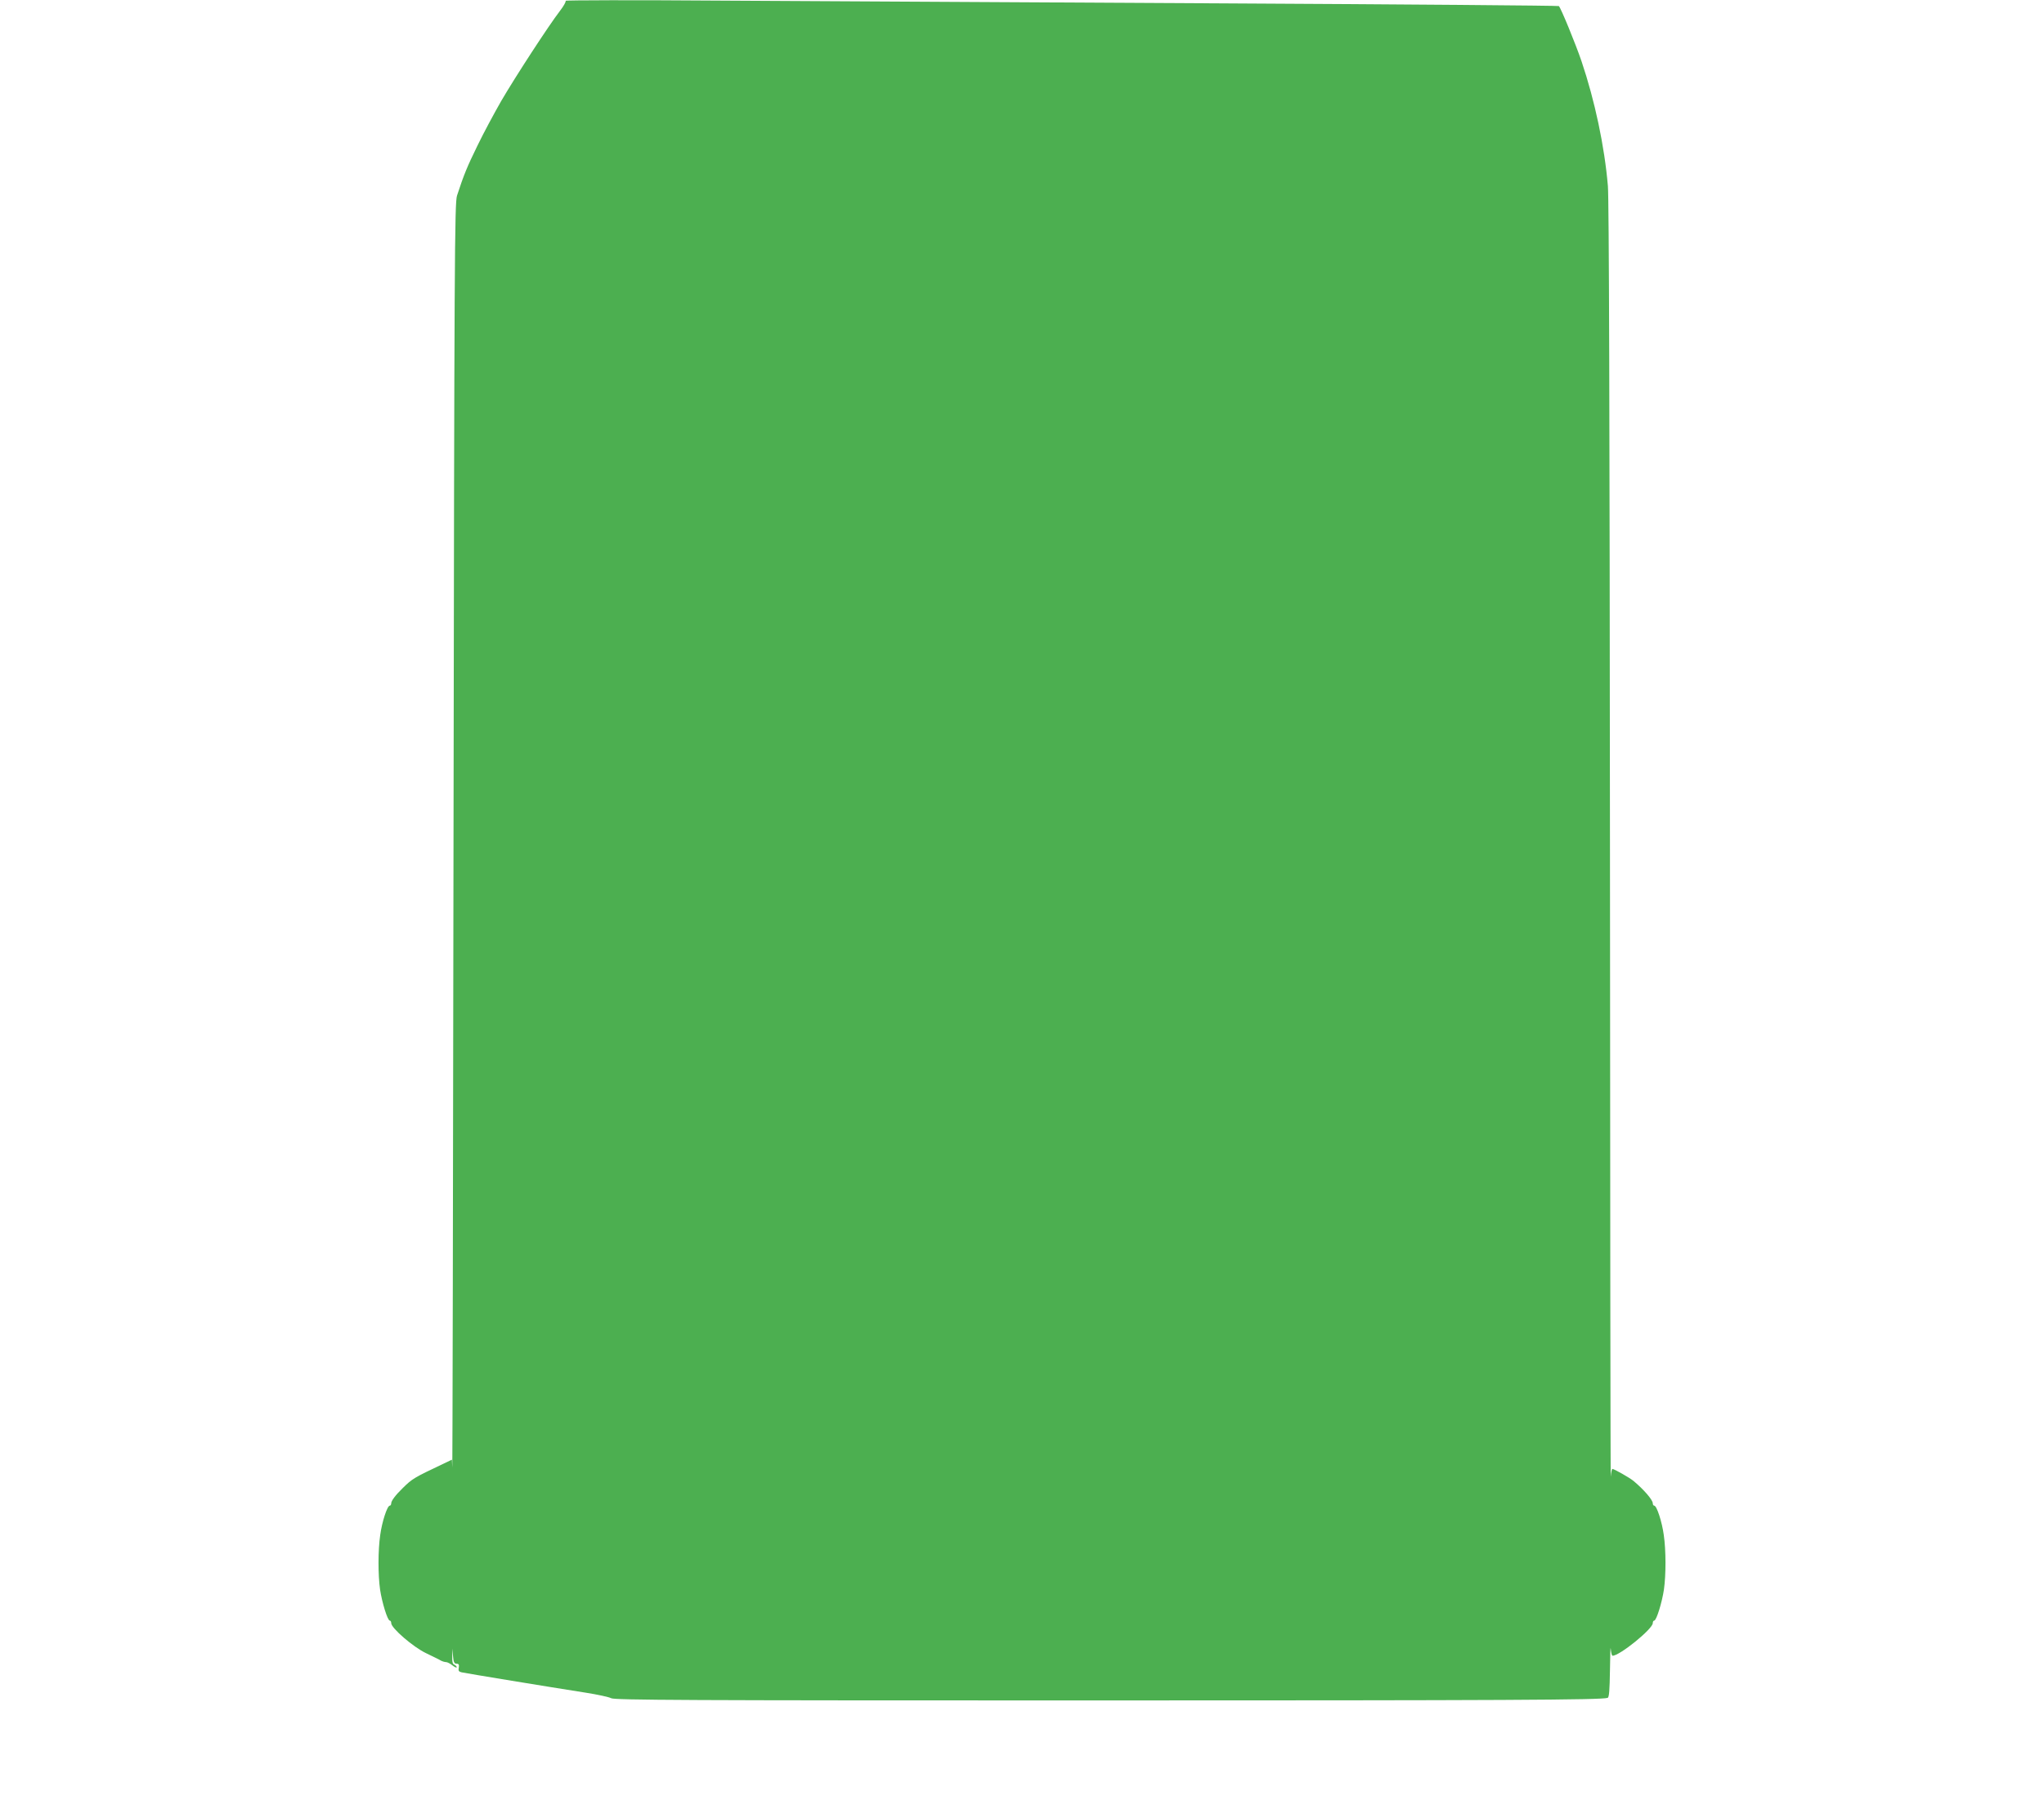
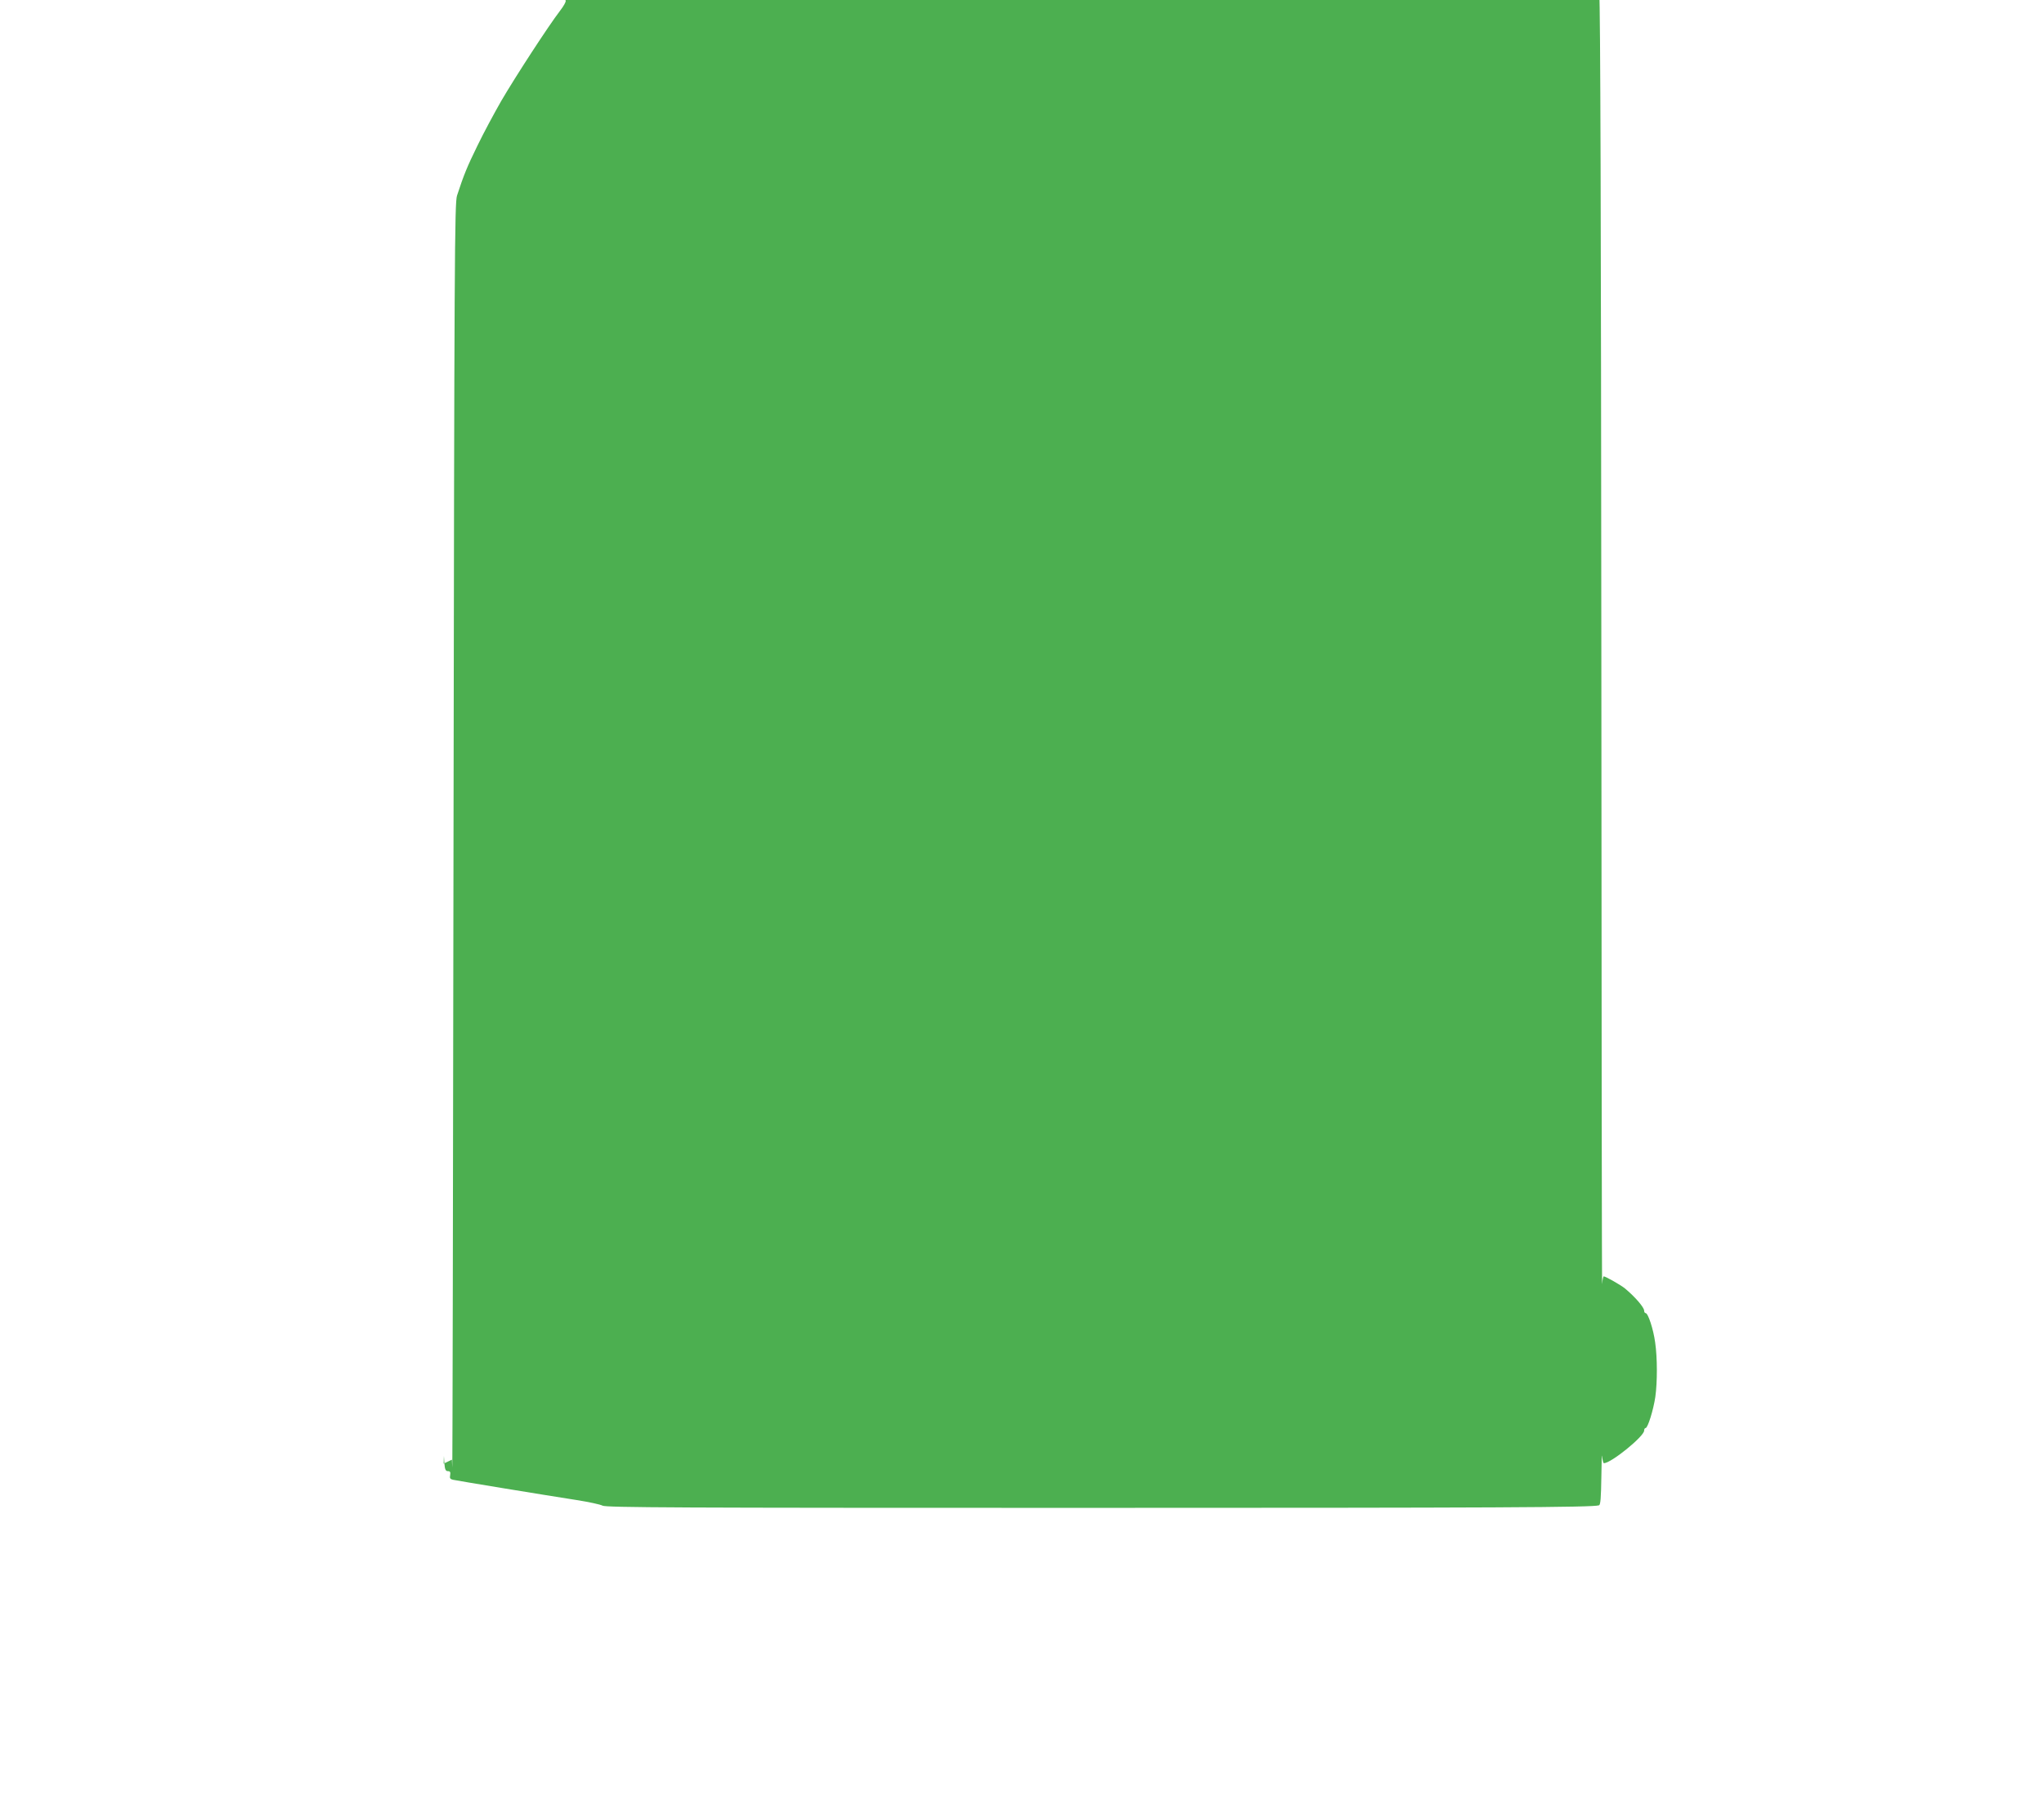
<svg xmlns="http://www.w3.org/2000/svg" version="1.0" width="1280pt" height="1136pt" viewBox="0 0 1280 1136" preserveAspectRatio="xMidYMid meet">
  <g transform="translate(0,1136) scale(0.1,-0.1)" fill="#4caf50" stroke="none">
-     <path d="M3542 11355 c4 -4 -12 -33 -36 -64 -70 -91 -279 -412 -367 -563 -44 -77 -112 -203 -149 -280 -64 -131 -85 -181 -128 -313 -15 -46 -17 -382 -22 -4030 -3 -2189 -6 -3959 -8 -3934 l-2 47 -52 -25 c-188 -89 -196 -94 -257 -154 -45 -44 -71 -79 -71 -94 0 -8 -4 -15 -9 -15 -16 0 -49 -102 -60 -184 -14 -96 -14 -249 -1 -341 12 -81 47 -195 61 -195 5 0 9 -7 9 -16 0 -31 138 -150 218 -188 43 -21 85 -41 94 -47 10 -5 24 -9 32 -9 7 0 25 -9 40 -21 14 -11 26 -16 26 -11 0 6 -7 12 -15 16 -11 4 -14 19 -13 53 l2 48 3 -48 c3 -37 8 -47 22 -47 14 0 17 -6 14 -25 -4 -19 0 -25 18 -29 26 -6 550 -92 774 -127 77 -12 150 -28 162 -35 19 -12 478 -14 2964 -14 2646 0 3236 3 3276 16 10 2 13 48 15 176 1 95 3 154 5 130 2 -23 7 -42 11 -42 44 -1 252 168 252 204 0 9 4 16 9 16 14 0 49 114 61 195 13 92 13 245 -1 341 -11 82 -44 184 -60 184 -5 0 -9 7 -9 15 0 21 -57 87 -121 140 -24 20 -121 75 -132 75 -3 0 -8 -21 -10 -48 -2 -26 -4 1755 -5 3958 -2 2696 -6 4044 -13 4125 -21 249 -82 535 -165 781 -37 109 -129 333 -142 346 -4 3 -961 11 -2127 17 -1166 6 -2565 14 -3110 17 -545 4 -987 3 -983 -1z" />
+     <path d="M3542 11355 c4 -4 -12 -33 -36 -64 -70 -91 -279 -412 -367 -563 -44 -77 -112 -203 -149 -280 -64 -131 -85 -181 -128 -313 -15 -46 -17 -382 -22 -4030 -3 -2189 -6 -3959 -8 -3934 l-2 47 -52 -25 l2 48 3 -48 c3 -37 8 -47 22 -47 14 0 17 -6 14 -25 -4 -19 0 -25 18 -29 26 -6 550 -92 774 -127 77 -12 150 -28 162 -35 19 -12 478 -14 2964 -14 2646 0 3236 3 3276 16 10 2 13 48 15 176 1 95 3 154 5 130 2 -23 7 -42 11 -42 44 -1 252 168 252 204 0 9 4 16 9 16 14 0 49 114 61 195 13 92 13 245 -1 341 -11 82 -44 184 -60 184 -5 0 -9 7 -9 15 0 21 -57 87 -121 140 -24 20 -121 75 -132 75 -3 0 -8 -21 -10 -48 -2 -26 -4 1755 -5 3958 -2 2696 -6 4044 -13 4125 -21 249 -82 535 -165 781 -37 109 -129 333 -142 346 -4 3 -961 11 -2127 17 -1166 6 -2565 14 -3110 17 -545 4 -987 3 -983 -1z" />
  </g>
</svg>